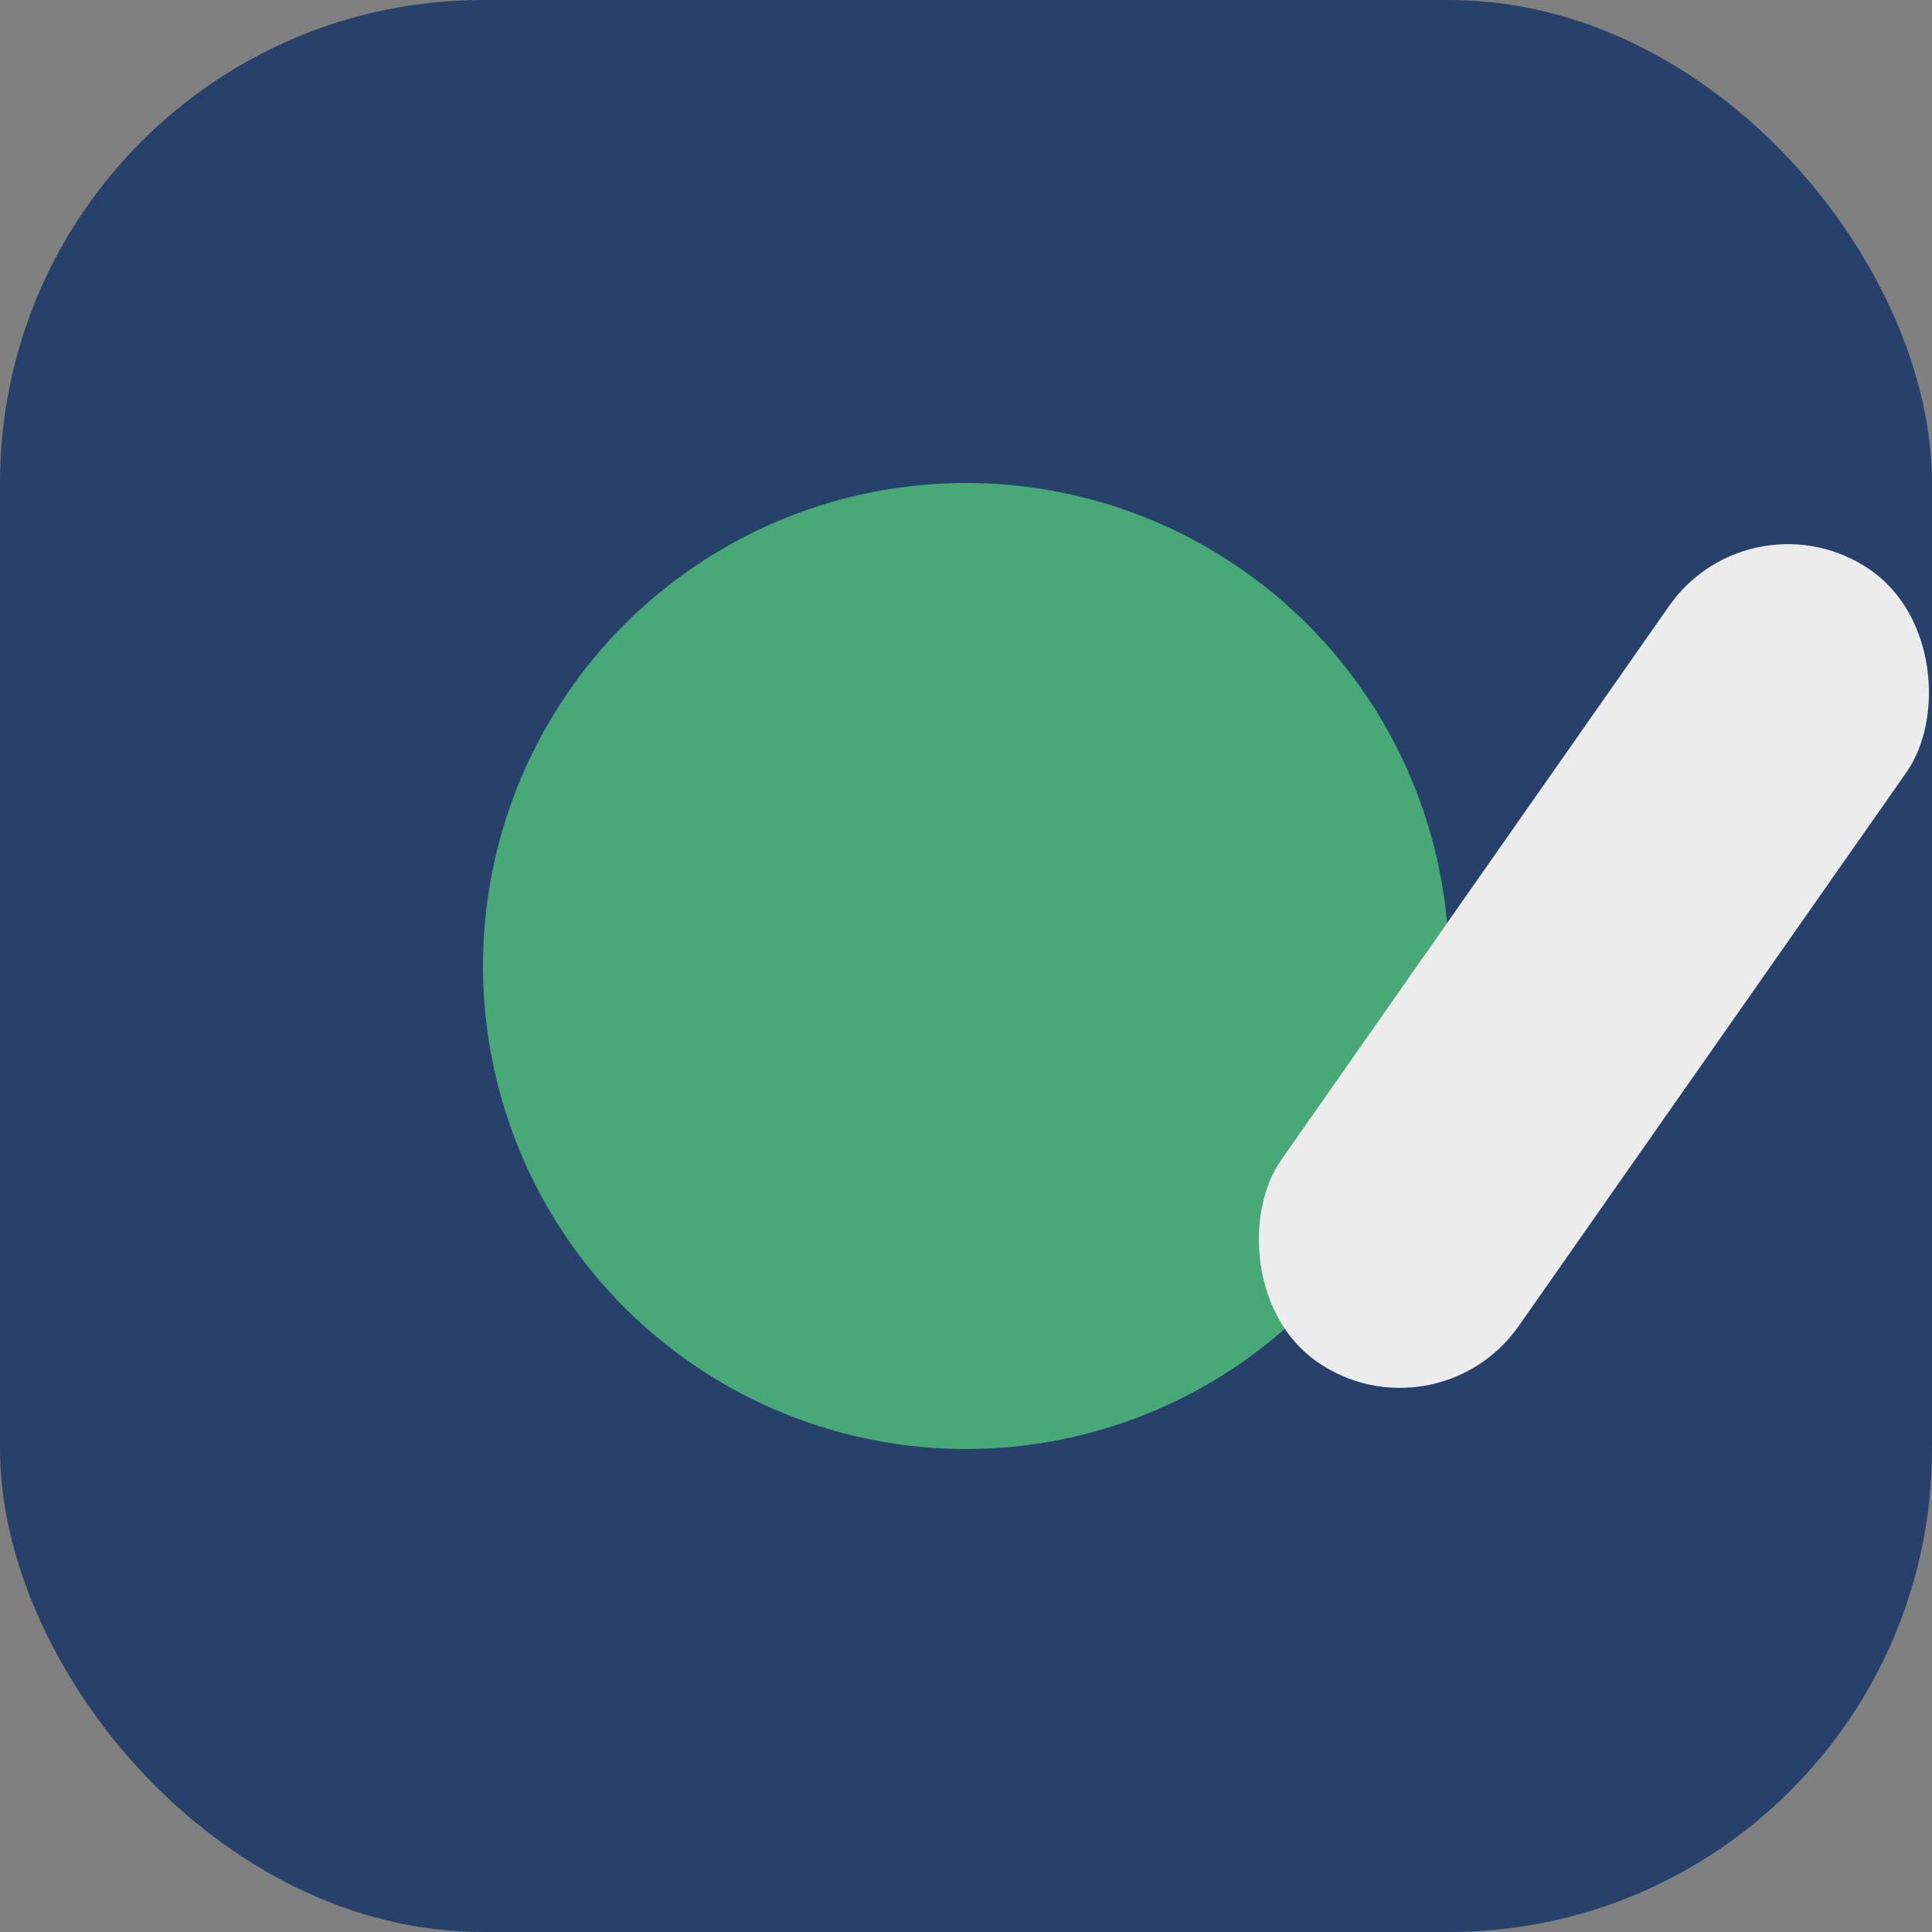
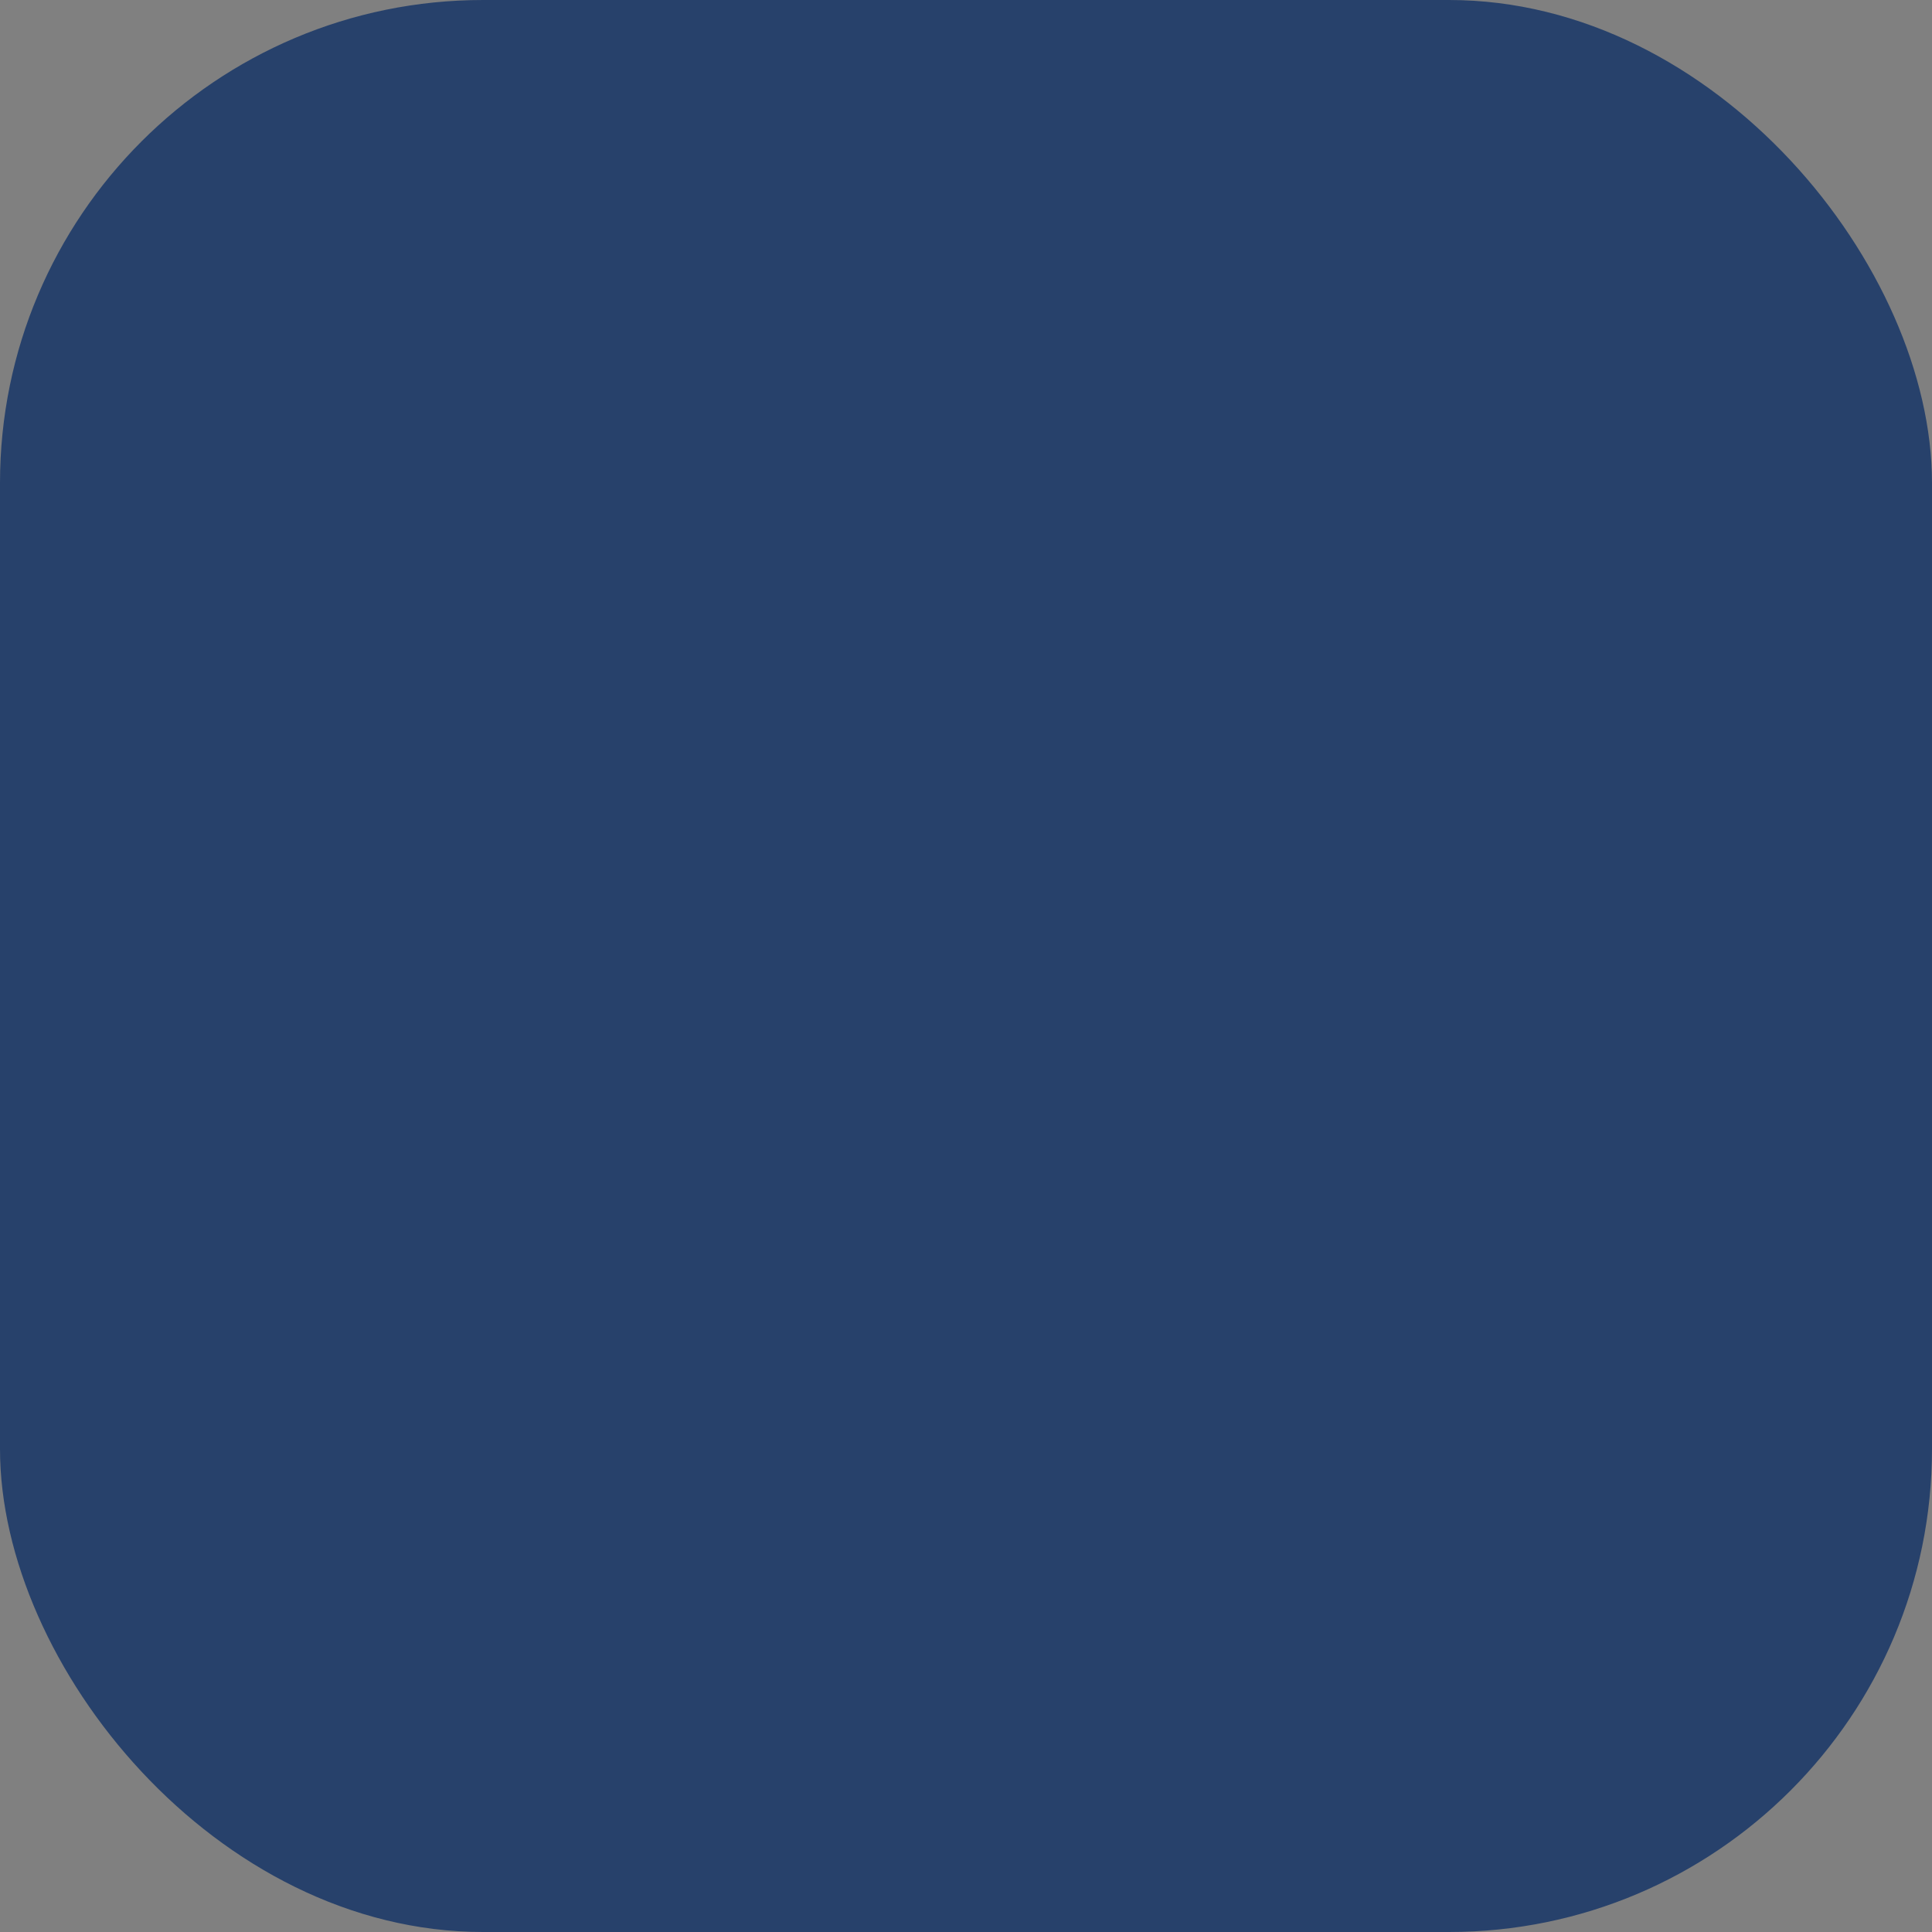
<svg xmlns="http://www.w3.org/2000/svg" viewBox="0 0 40 40" width="40" height="40">
  <rect x="0" y="0" width="40" height="40" fill="#808080" stroke="none" />
  <rect width="40" height="40" rx="10" fill="#27416B" />
-   <circle cx="20" cy="20" r="10" fill="#48A878" />
-   <rect x="30" y="10" width="6" height="20" rx="3" fill="#ECECEC" transform="rotate(35 33 20)" />
</svg>